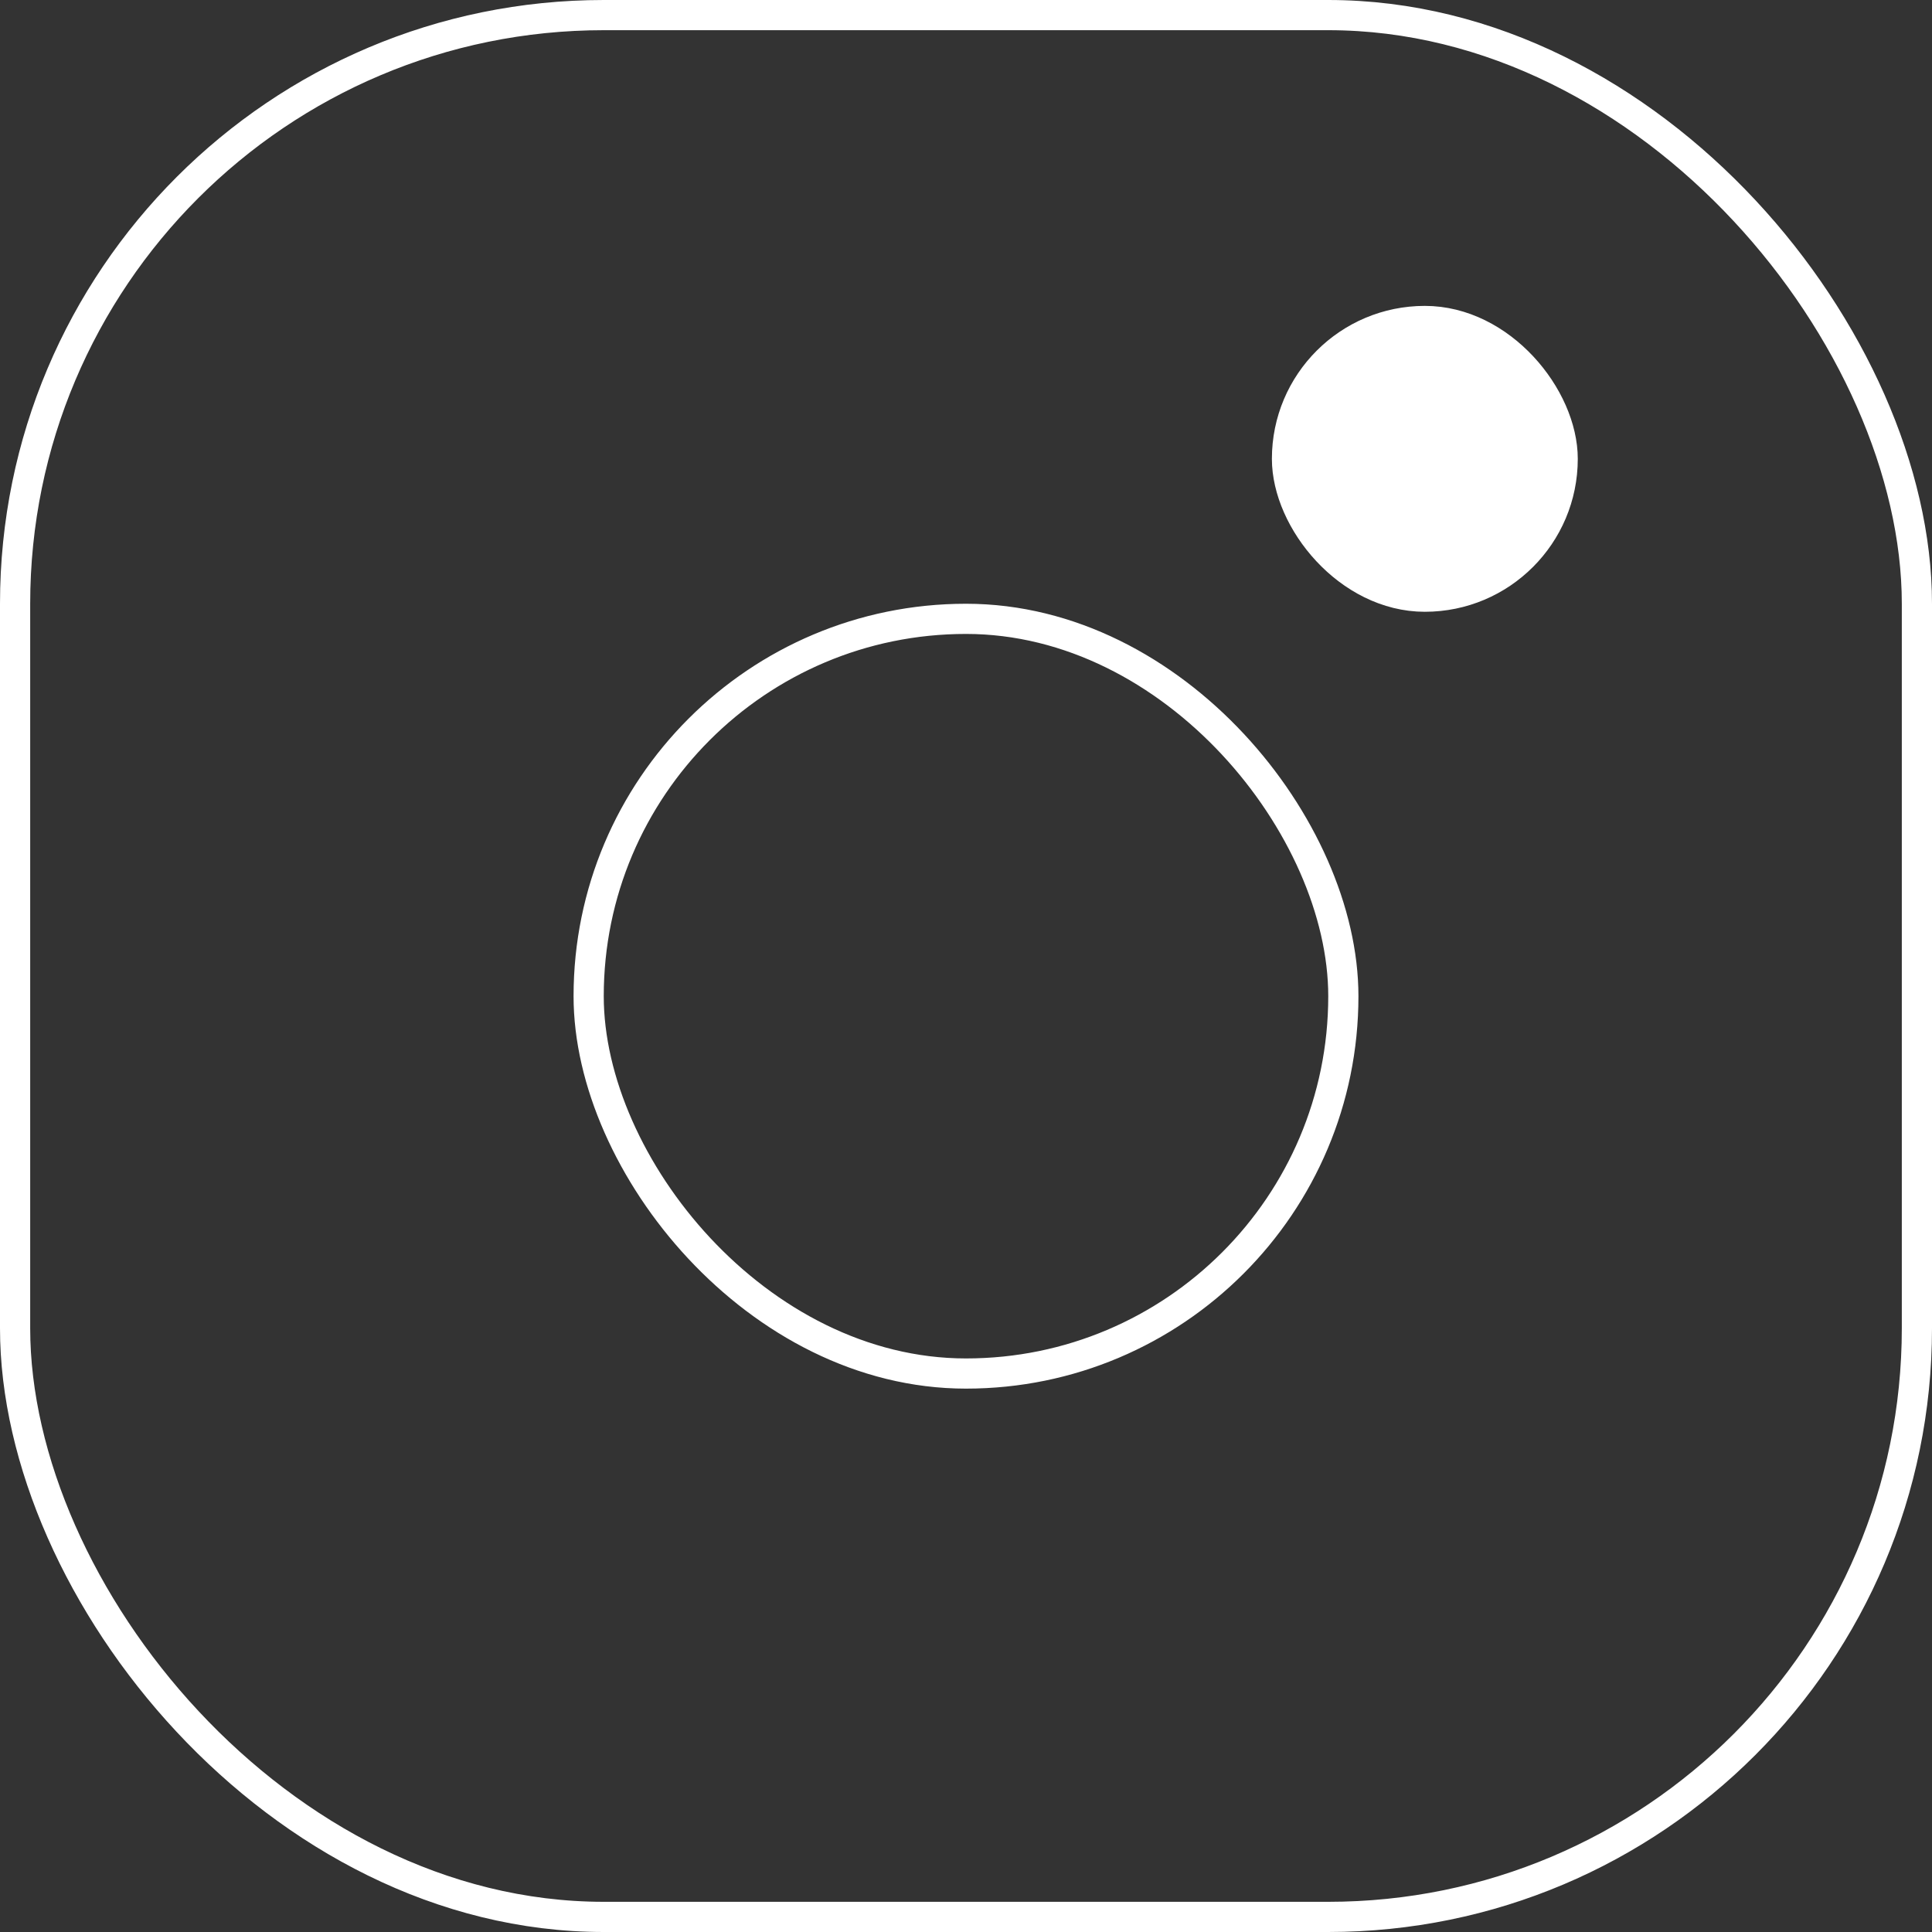
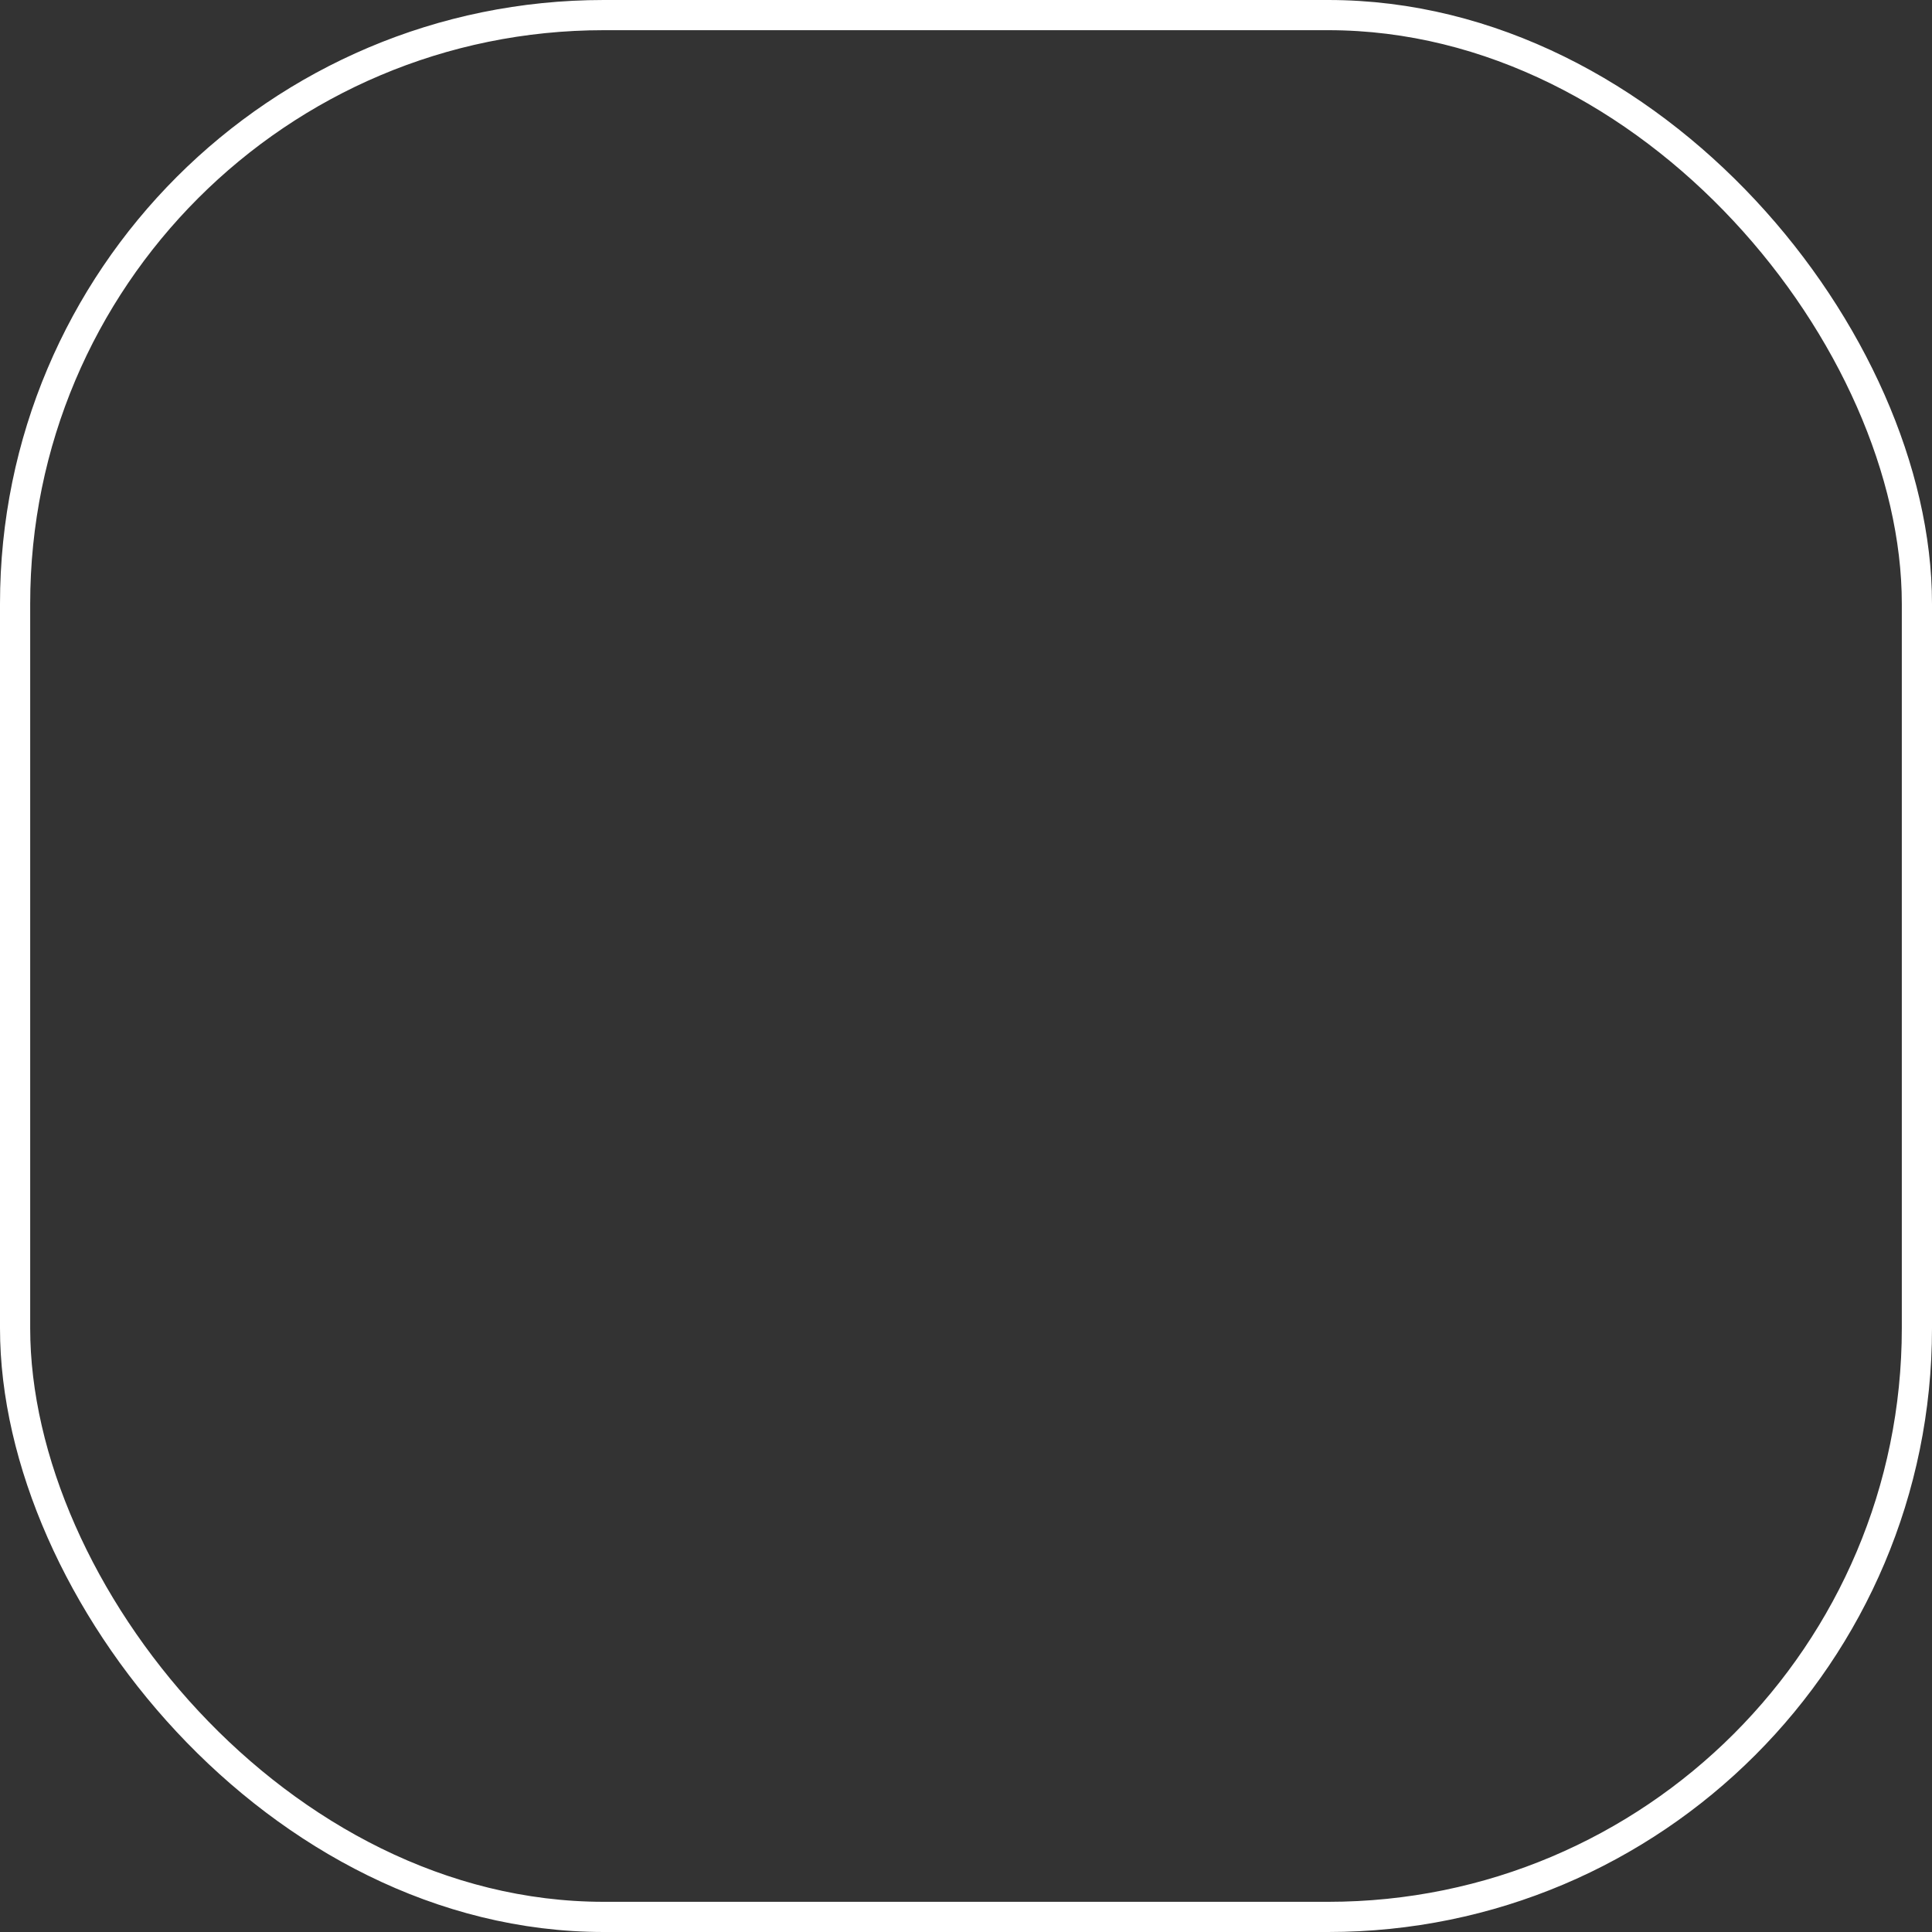
<svg xmlns="http://www.w3.org/2000/svg" width="64" height="64" viewBox="0 0 64 64" fill="none">
  <rect x="0" y="0" width="64" height="64" fill="#333333" stroke="none" />
  <rect x="0.5" y="0.5" width="63" height="63" rx="19.5" stroke="white" />
-   <rect x="19.5" y="20.5" width="25" height="25" rx="12.5" stroke="white" />
-   <rect x="42.633" y="10.633" width="9.133" height="9.133" rx="4.567" fill="white" stroke="white" />
</svg>